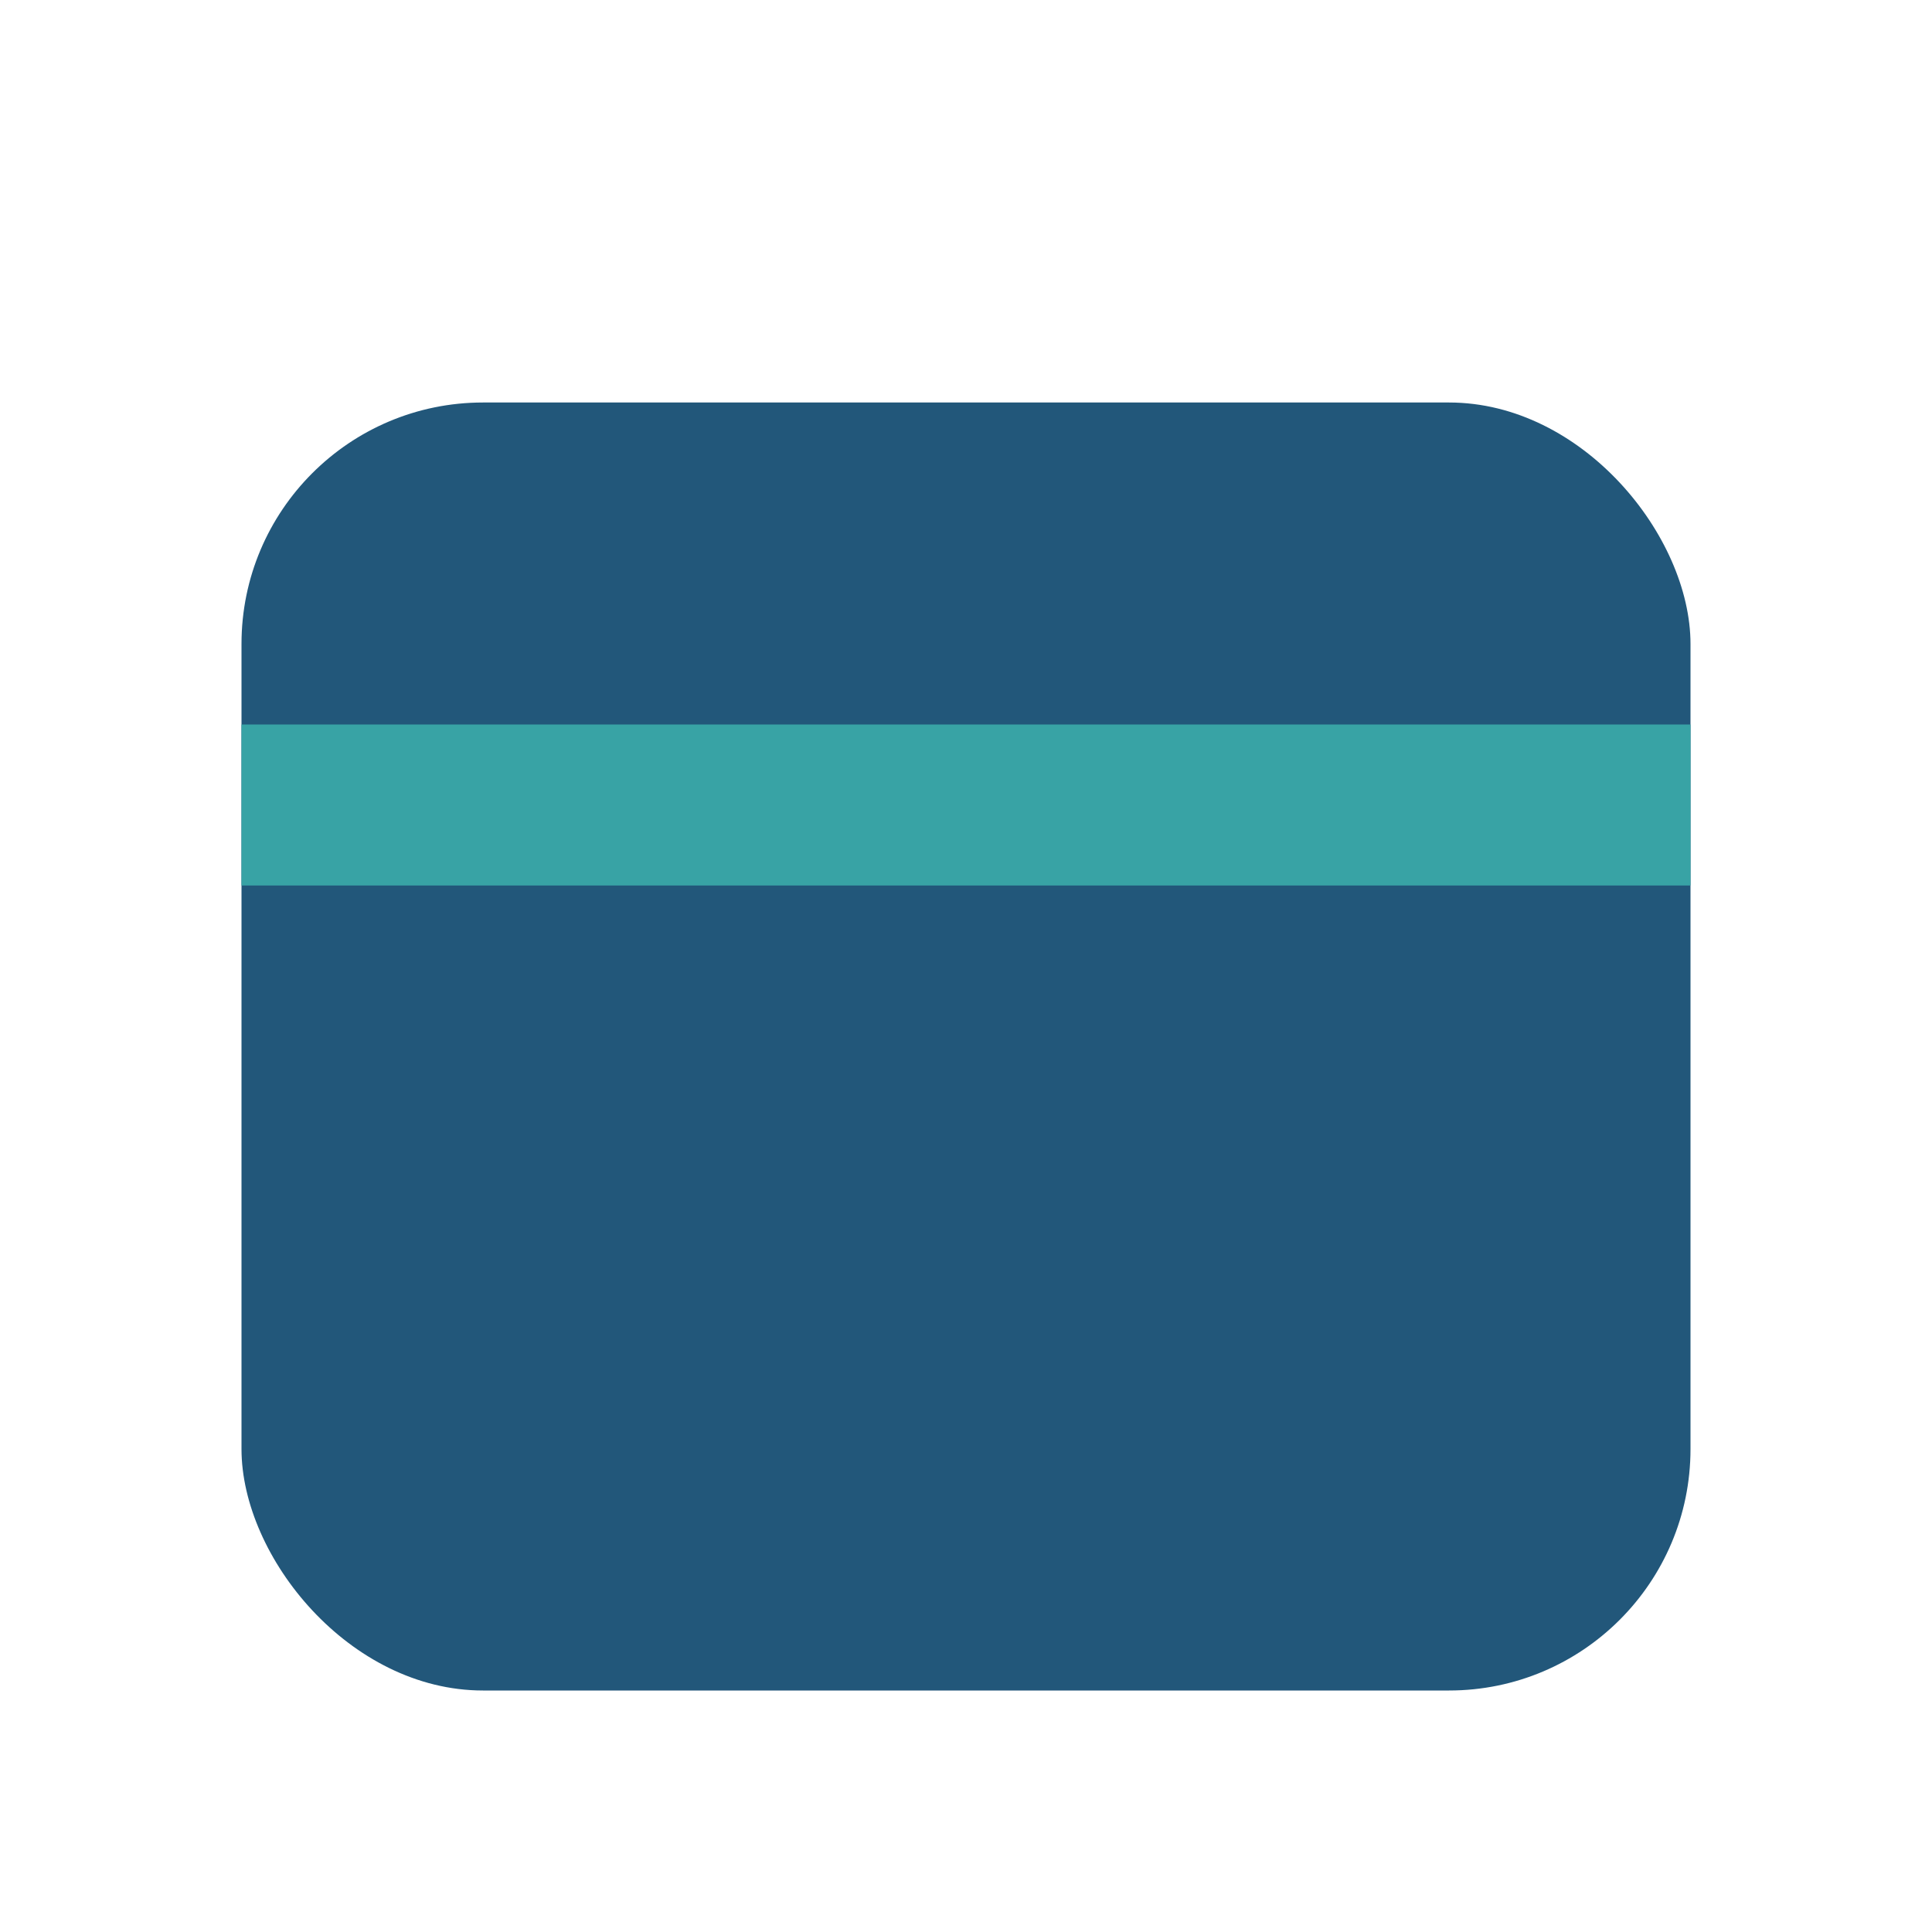
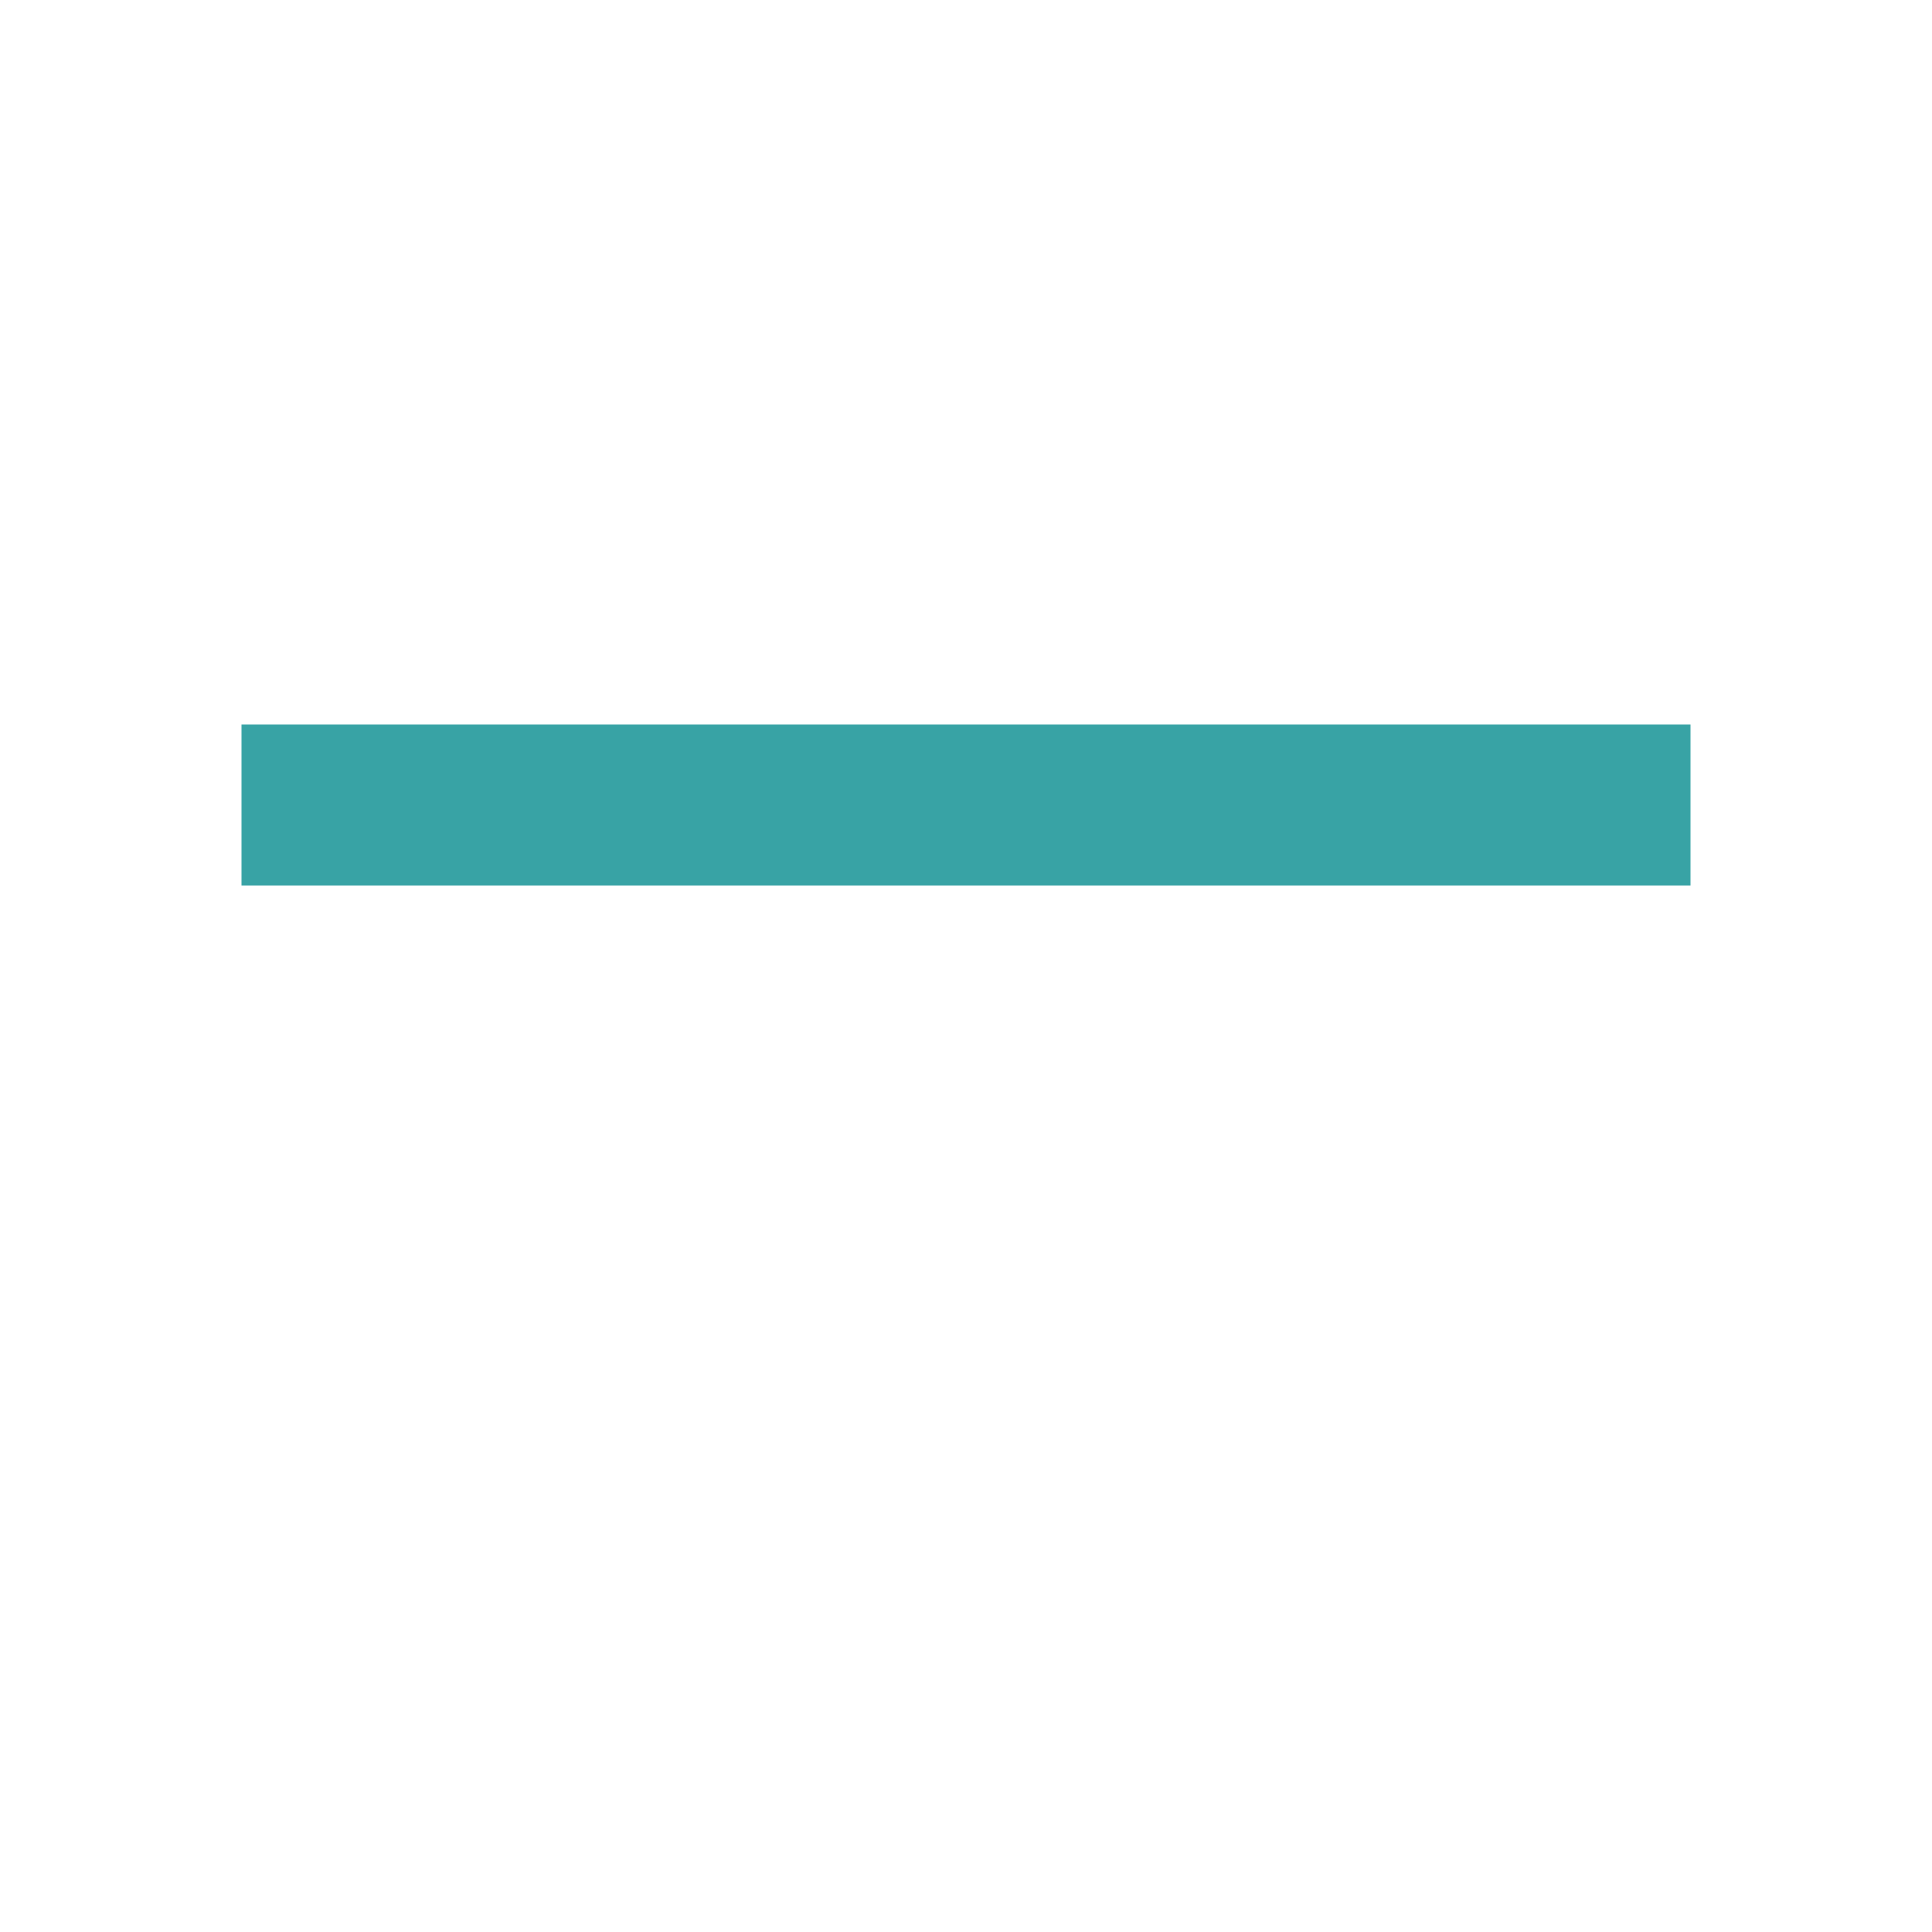
<svg xmlns="http://www.w3.org/2000/svg" viewBox="0 0 24 24" width="32" height="32">
-   <rect x="3" y="5" width="18" height="16" rx="3" fill="#22577A" />
  <rect x="3" y="9" width="18" height="2" fill="#38A3A5" />
</svg>